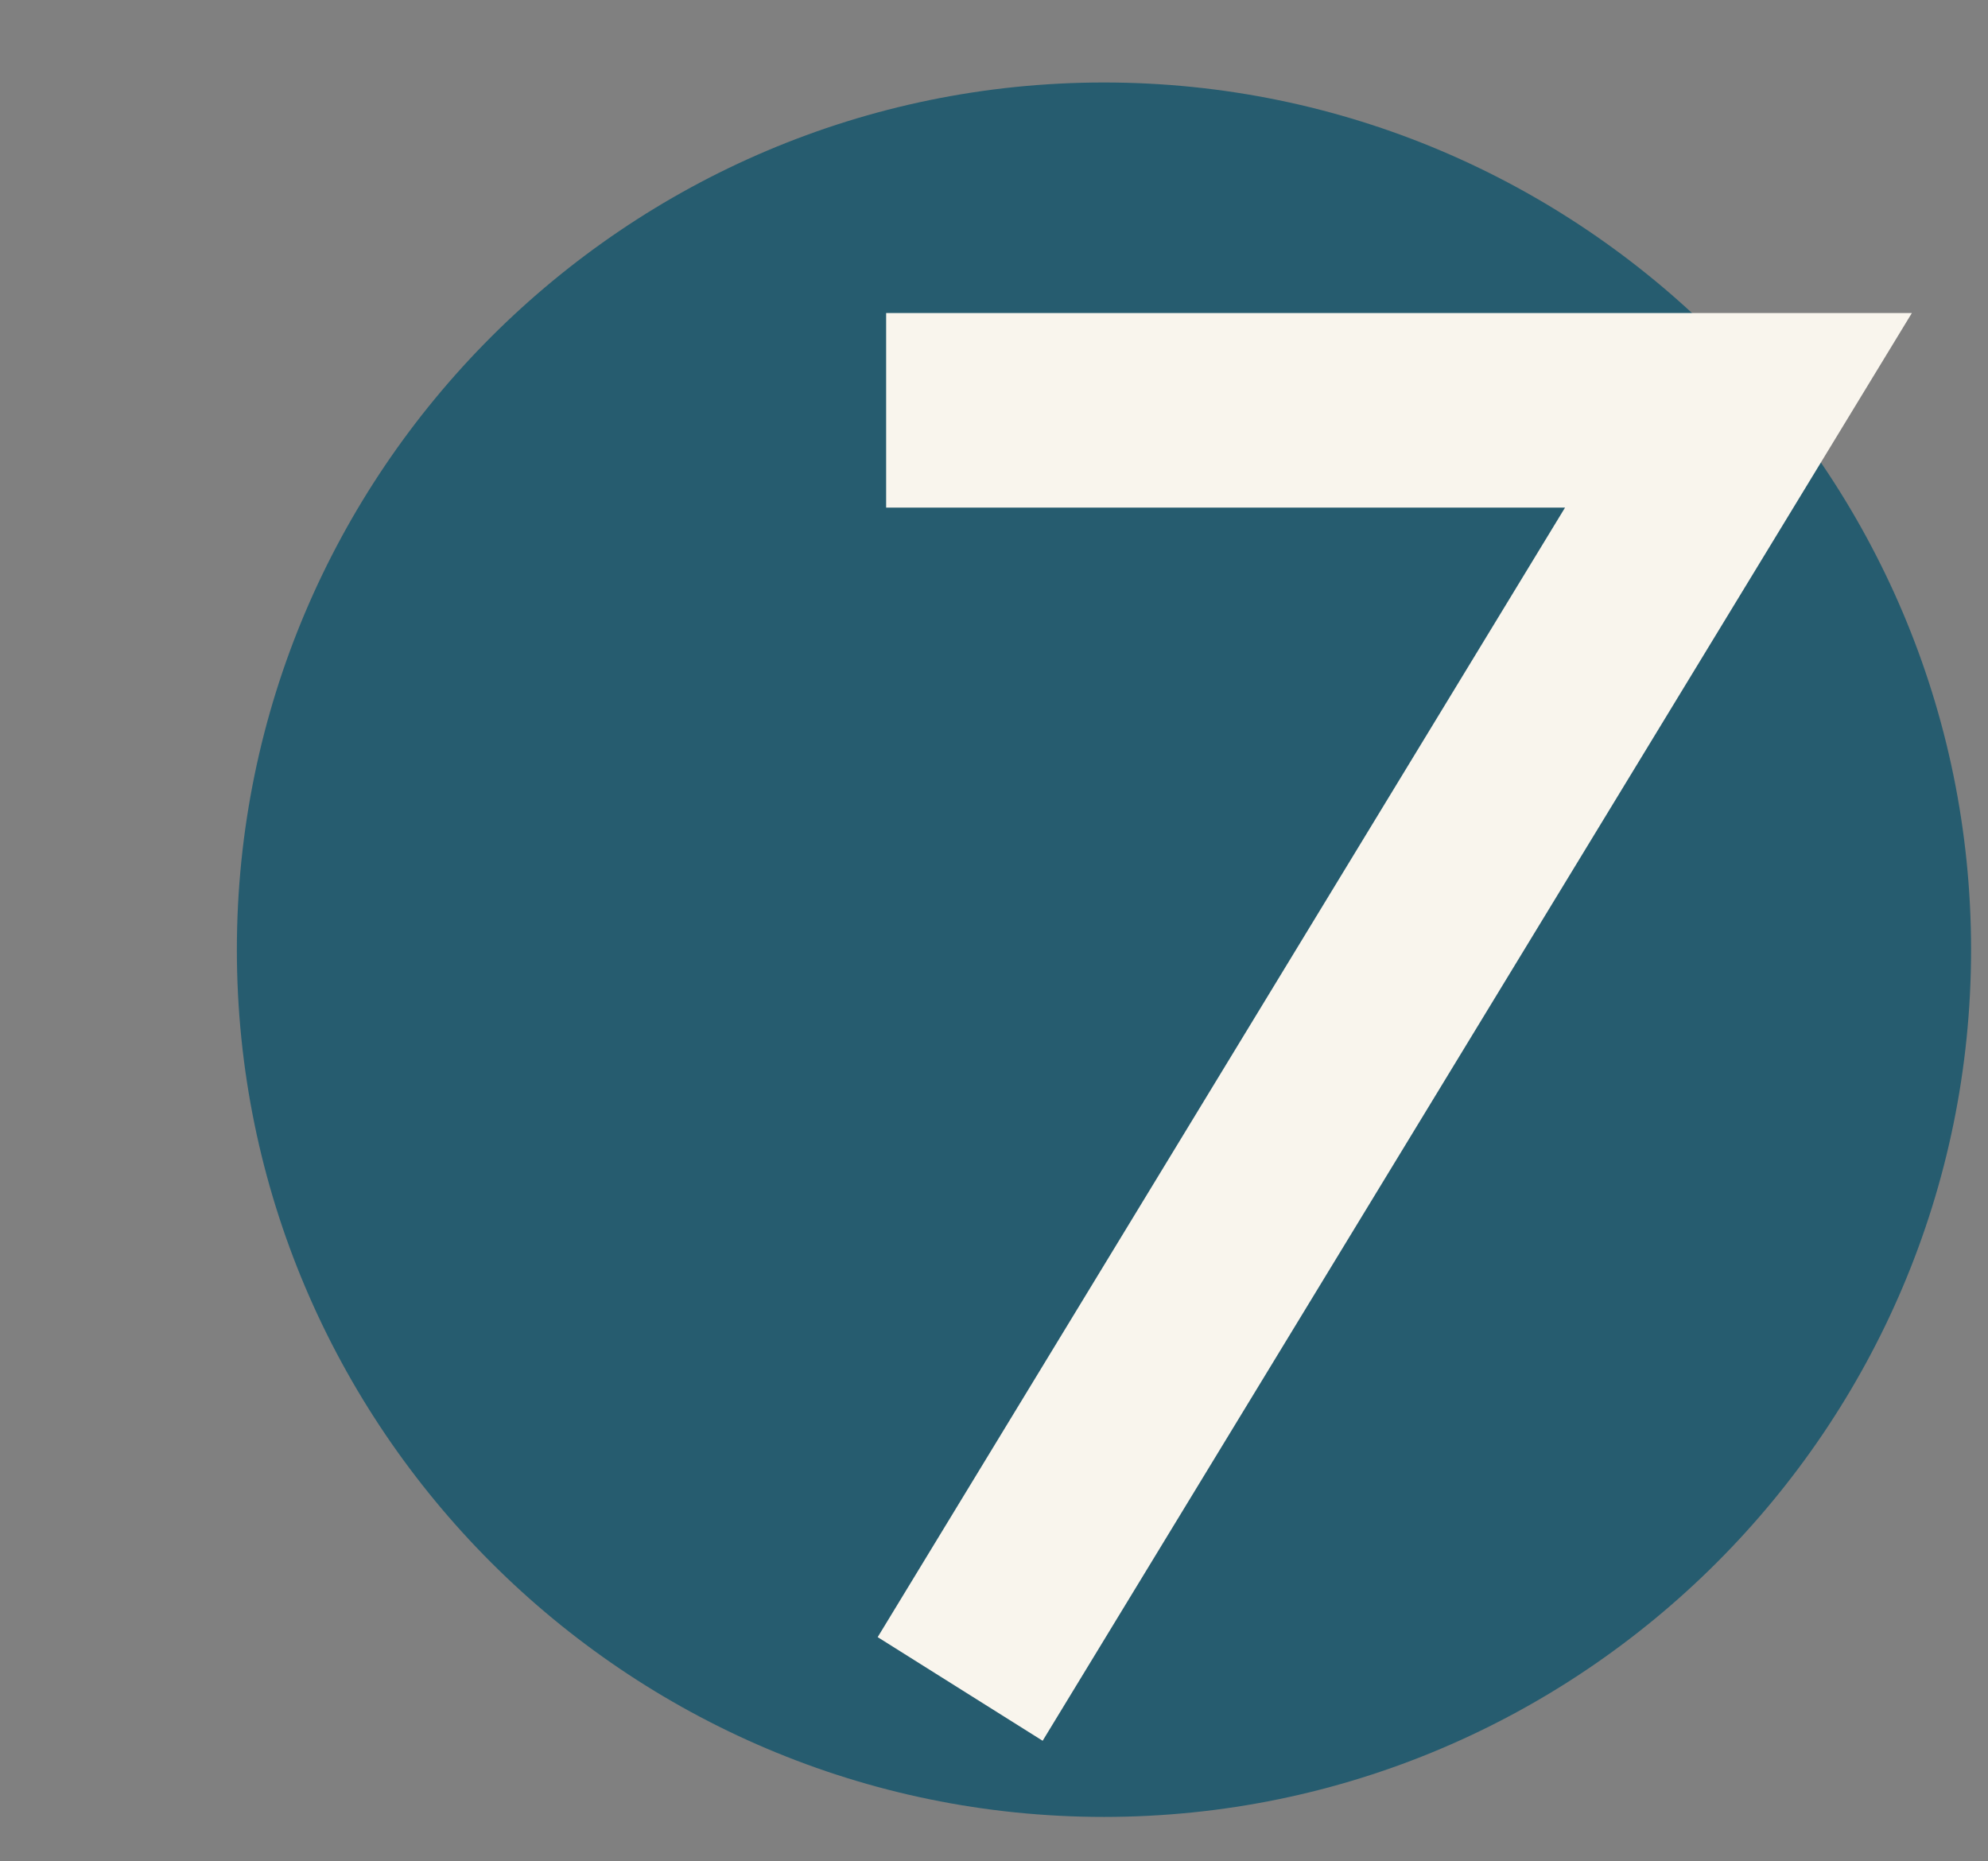
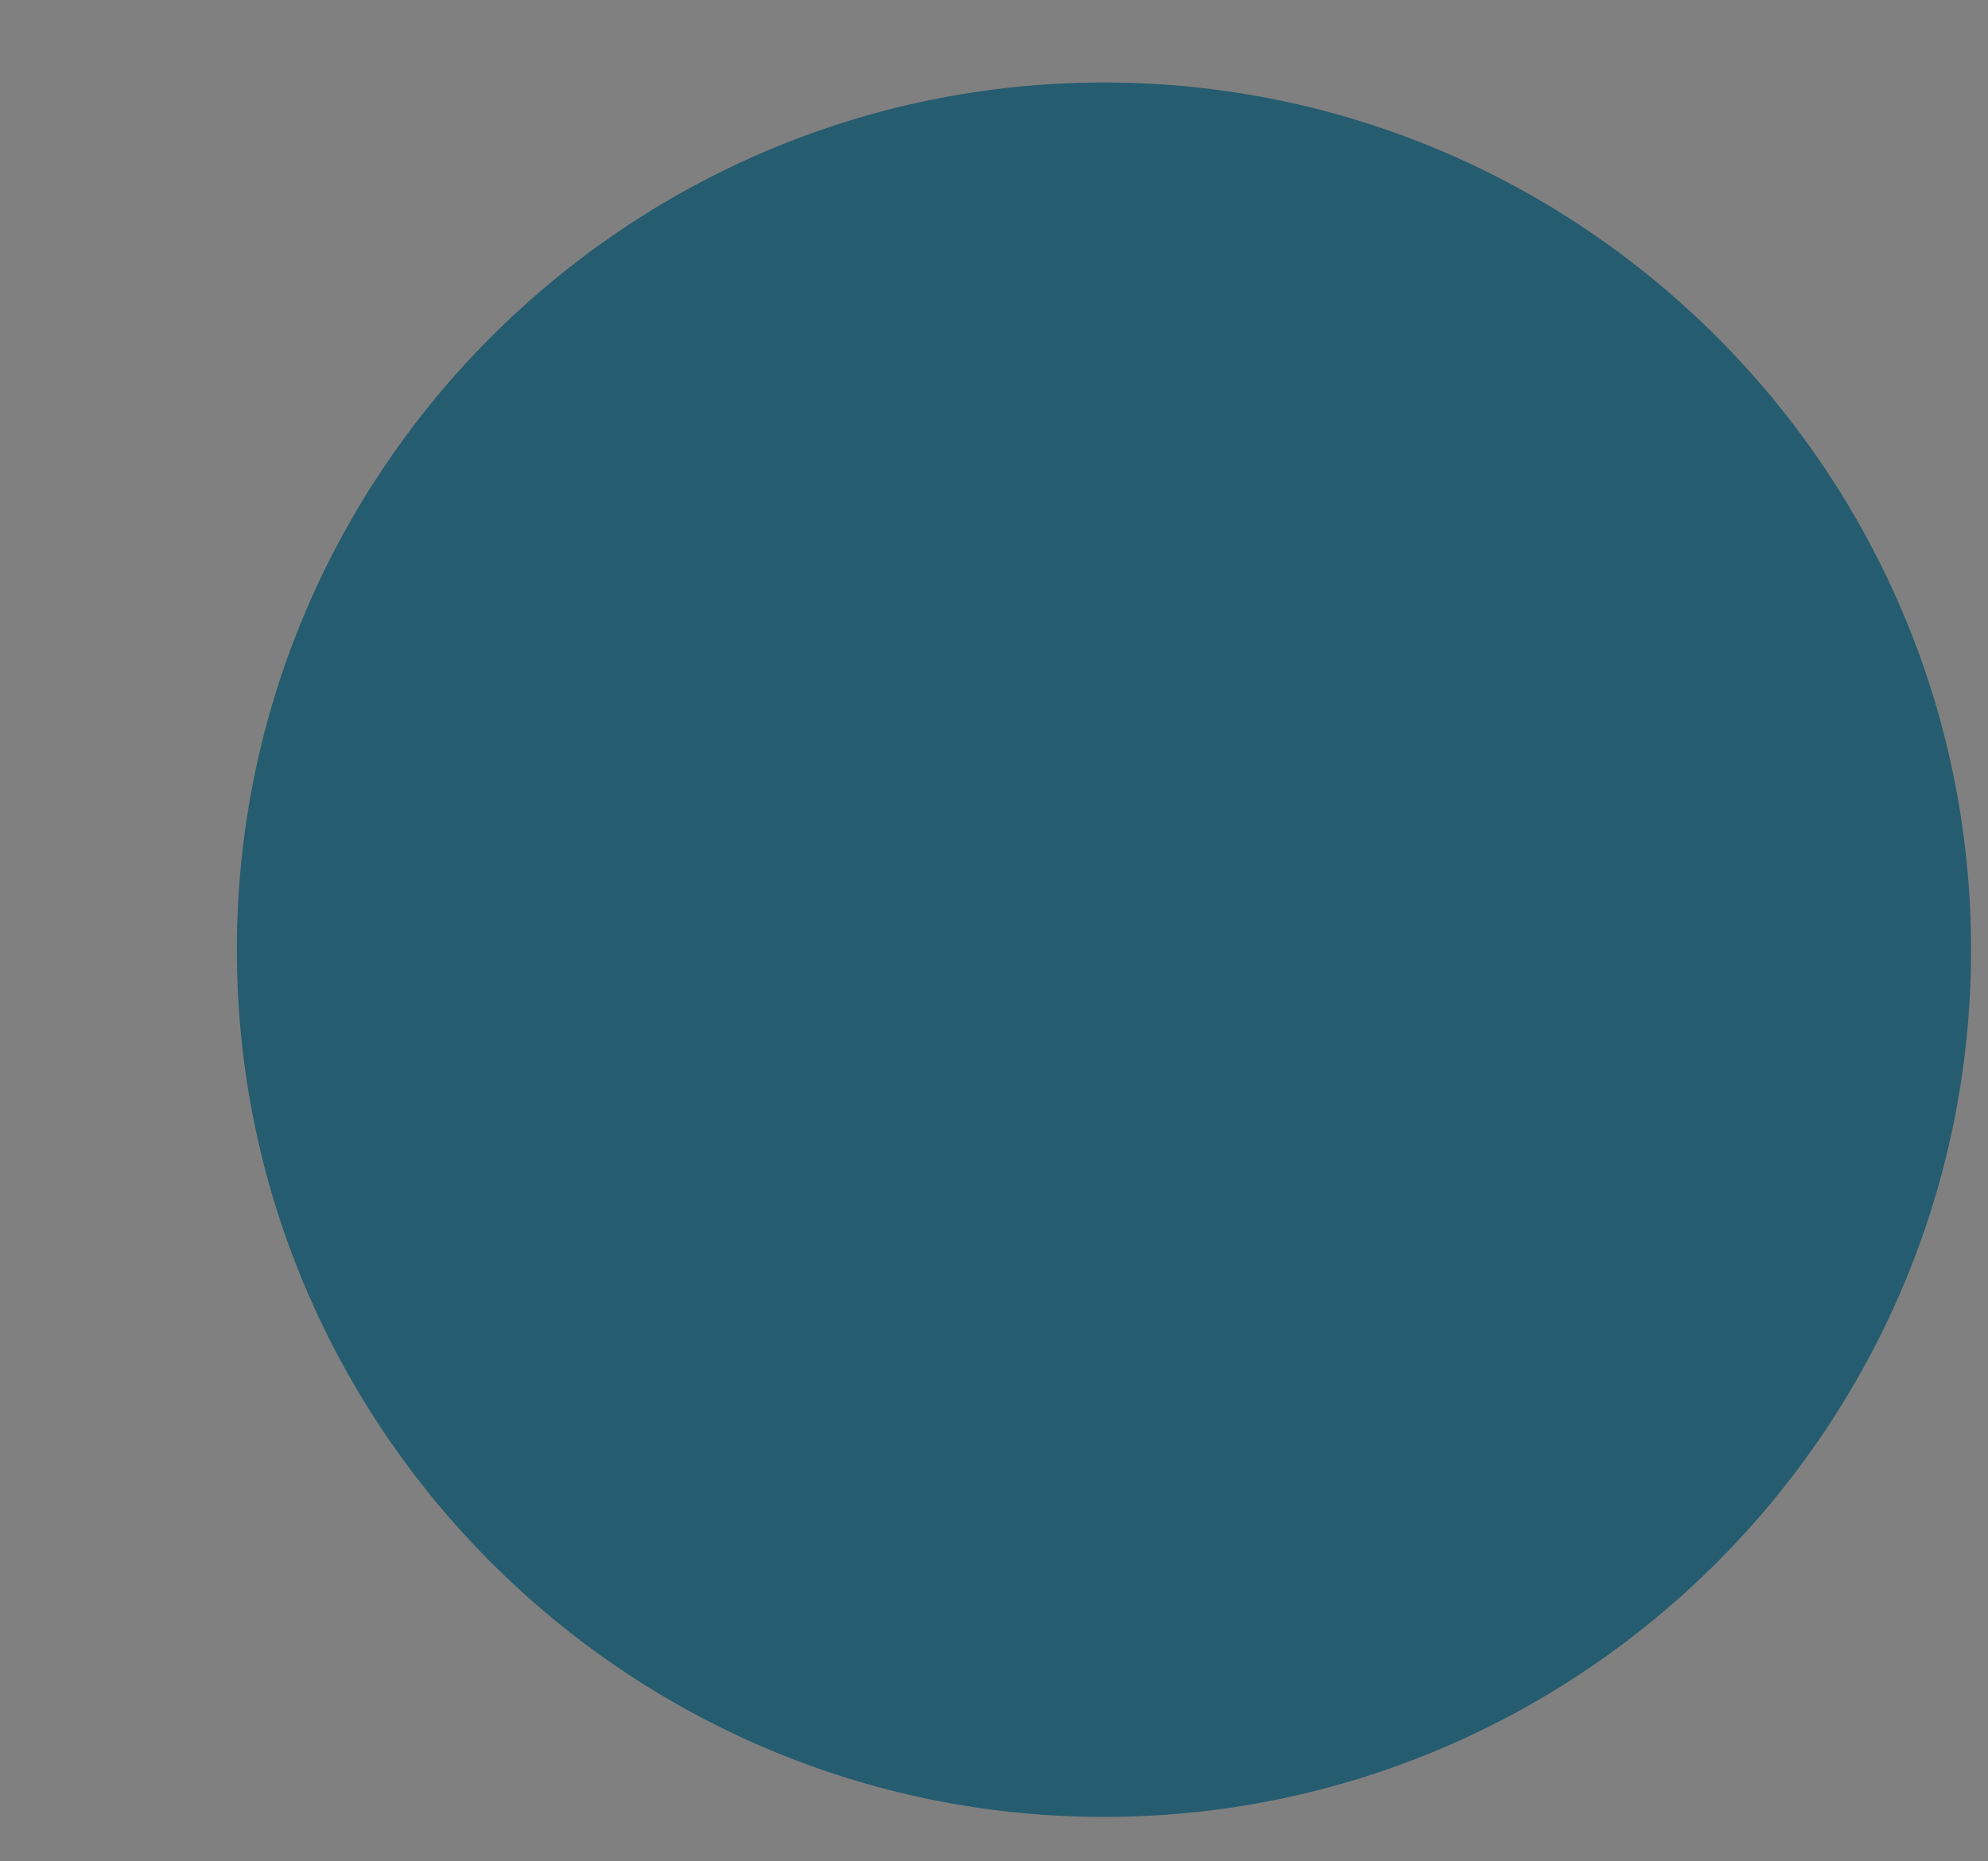
<svg xmlns="http://www.w3.org/2000/svg" version="1.1" id="Lager_1" x="0px" y="0px" viewBox="0 0 94 88" style="enable-background:new 0 0 94 88;" xml:space="preserve">
  <rect x="0" y="0" width="94" height="88" fill="#808080" stroke="none" />
  <style type="text/css">
	.st0{opacity:0.7;fill:#004E69;enable-background:new    ;}
	.st1{fill:#F9F5ED;}
</style>
  <g id="Group_2080">
    <path id="Path_1144" class="st0" d="M52.2,3.9c22.6,0,41,18.4,41,41s-18.4,41-41,41s-41-18.4-41-41S29.6,3.9,52.2,3.9z" />
  </g>
  <g>
-     <path class="st1" d="M74,24H41.9v-9.2h48.5L49.3,82.3l-7.8-4.9L74,24z" />
-   </g>
+     </g>
</svg>